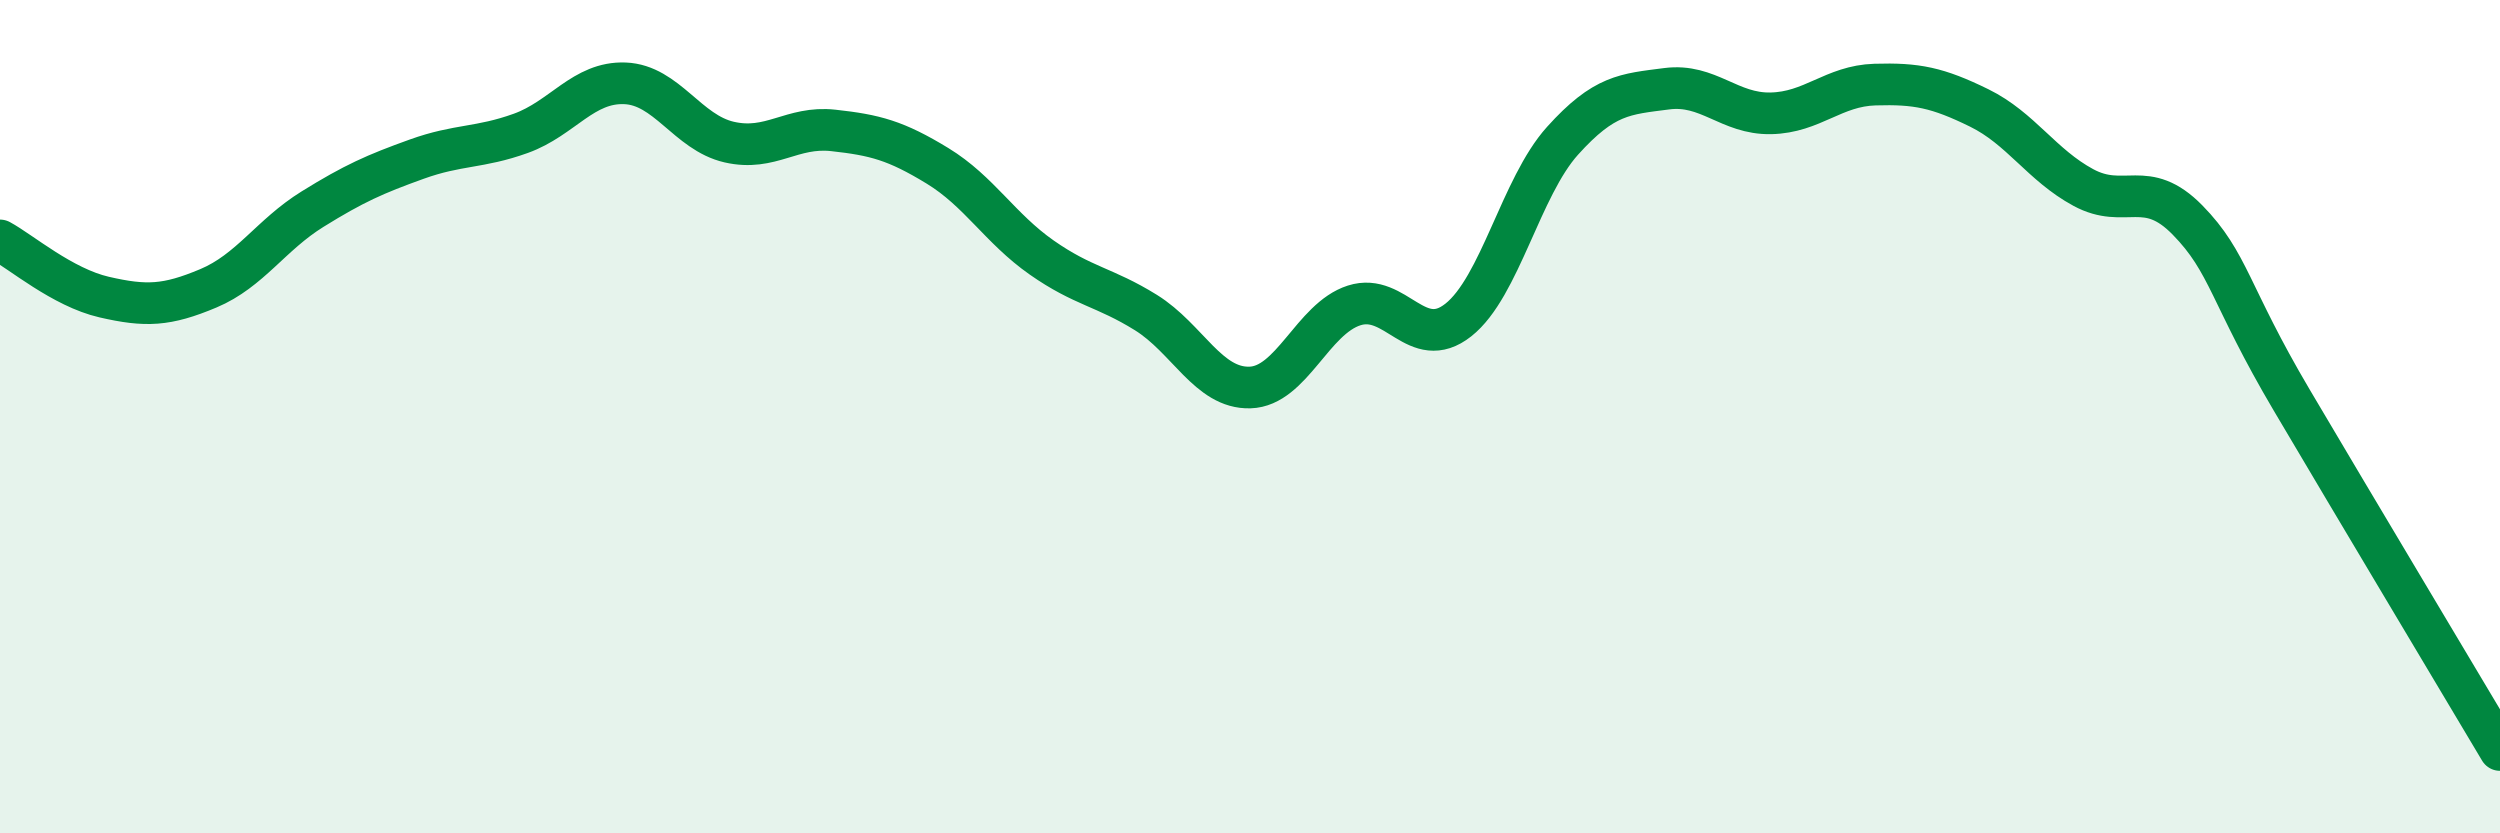
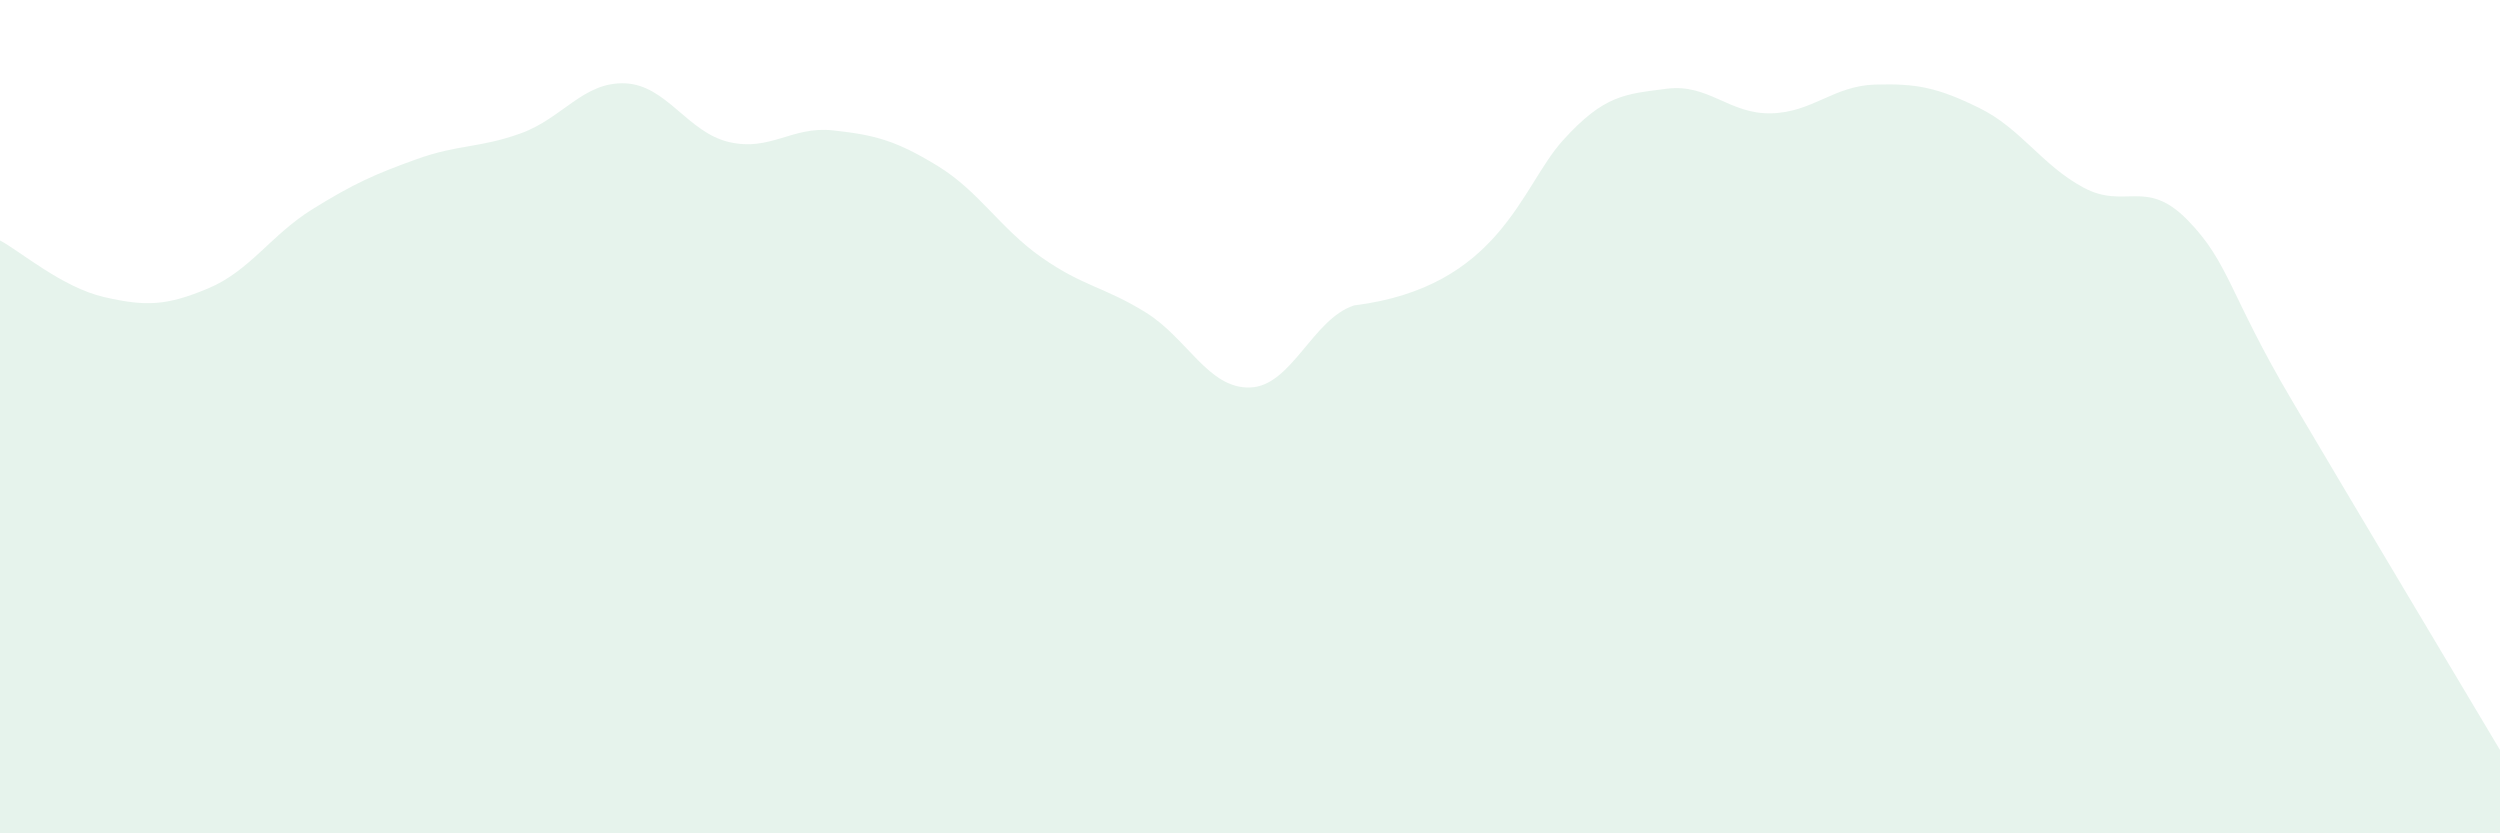
<svg xmlns="http://www.w3.org/2000/svg" width="60" height="20" viewBox="0 0 60 20">
-   <path d="M 0,5.77 C 0.5,6.04 1.5,6.9 2.5,7.13 C 3.5,7.36 4,7.34 5,6.92 C 6,6.5 6.5,5.64 7.5,5.02 C 8.5,4.4 9,4.18 10,3.82 C 11,3.46 11.5,3.56 12.5,3.2 C 13.5,2.84 14,1.96 15,2 C 16,2.04 16.5,3.18 17.5,3.41 C 18.5,3.64 19,3.02 20,3.13 C 21,3.24 21.5,3.37 22.5,3.98 C 23.5,4.59 24,5.48 25,6.18 C 26,6.88 26.5,6.88 27.5,7.5 C 28.5,8.12 29,9.33 30,9.3 C 31,9.27 31.5,7.65 32.5,7.33 C 33.5,7.01 34,8.47 35,7.68 C 36,6.89 36.5,4.49 37.5,3.38 C 38.5,2.27 39,2.26 40,2.13 C 41,2 41.5,2.74 42.5,2.72 C 43.5,2.7 44,2.06 45,2.03 C 46,2 46.5,2.1 47.5,2.59 C 48.5,3.08 49,3.96 50,4.5 C 51,5.04 51.5,4.26 52.5,5.28 C 53.5,6.3 53.5,7.06 55,9.6 C 56.5,12.14 59,16.32 60,18L60 20L0 20Z" fill="#008740" opacity="0.1" stroke-linecap="round" stroke-linejoin="round" />
-   <path d="M 0,5.77 C 0.5,6.04 1.5,6.9 2.5,7.13 C 3.5,7.36 4,7.34 5,6.92 C 6,6.5 6.5,5.64 7.5,5.02 C 8.5,4.4 9,4.18 10,3.82 C 11,3.46 11.5,3.56 12.5,3.2 C 13.5,2.84 14,1.96 15,2 C 16,2.04 16.5,3.18 17.5,3.41 C 18.5,3.64 19,3.02 20,3.13 C 21,3.24 21.5,3.37 22.5,3.98 C 23.5,4.59 24,5.48 25,6.18 C 26,6.88 26.5,6.88 27.5,7.5 C 28.5,8.12 29,9.33 30,9.3 C 31,9.27 31.5,7.65 32.5,7.33 C 33.5,7.01 34,8.47 35,7.68 C 36,6.89 36.5,4.49 37.5,3.38 C 38.5,2.27 39,2.26 40,2.13 C 41,2 41.5,2.74 42.5,2.72 C 43.5,2.7 44,2.06 45,2.03 C 46,2 46.5,2.1 47.5,2.59 C 48.5,3.08 49,3.96 50,4.5 C 51,5.04 51.5,4.26 52.5,5.28 C 53.5,6.3 53.5,7.06 55,9.6 C 56.5,12.14 59,16.32 60,18" stroke="#008740" stroke-width="1" fill="none" stroke-linecap="round" stroke-linejoin="round" />
+   <path d="M 0,5.77 C 0.5,6.04 1.5,6.9 2.5,7.13 C 3.5,7.36 4,7.34 5,6.92 C 6,6.5 6.5,5.64 7.5,5.02 C 8.5,4.4 9,4.18 10,3.82 C 11,3.46 11.5,3.56 12.5,3.2 C 13.5,2.84 14,1.96 15,2 C 16,2.04 16.5,3.18 17.5,3.41 C 18.5,3.64 19,3.02 20,3.13 C 21,3.24 21.5,3.37 22.5,3.98 C 23.5,4.59 24,5.48 25,6.18 C 26,6.88 26.5,6.88 27.5,7.5 C 28.5,8.12 29,9.33 30,9.3 C 31,9.27 31.5,7.65 32.5,7.33 C 36,6.89 36.5,4.49 37.5,3.38 C 38.5,2.27 39,2.26 40,2.13 C 41,2 41.5,2.74 42.5,2.72 C 43.5,2.7 44,2.06 45,2.03 C 46,2 46.5,2.1 47.5,2.59 C 48.5,3.08 49,3.96 50,4.5 C 51,5.04 51.5,4.26 52.5,5.28 C 53.5,6.3 53.5,7.06 55,9.6 C 56.5,12.14 59,16.32 60,18L60 20L0 20Z" fill="#008740" opacity="0.1" stroke-linecap="round" stroke-linejoin="round" />
</svg>